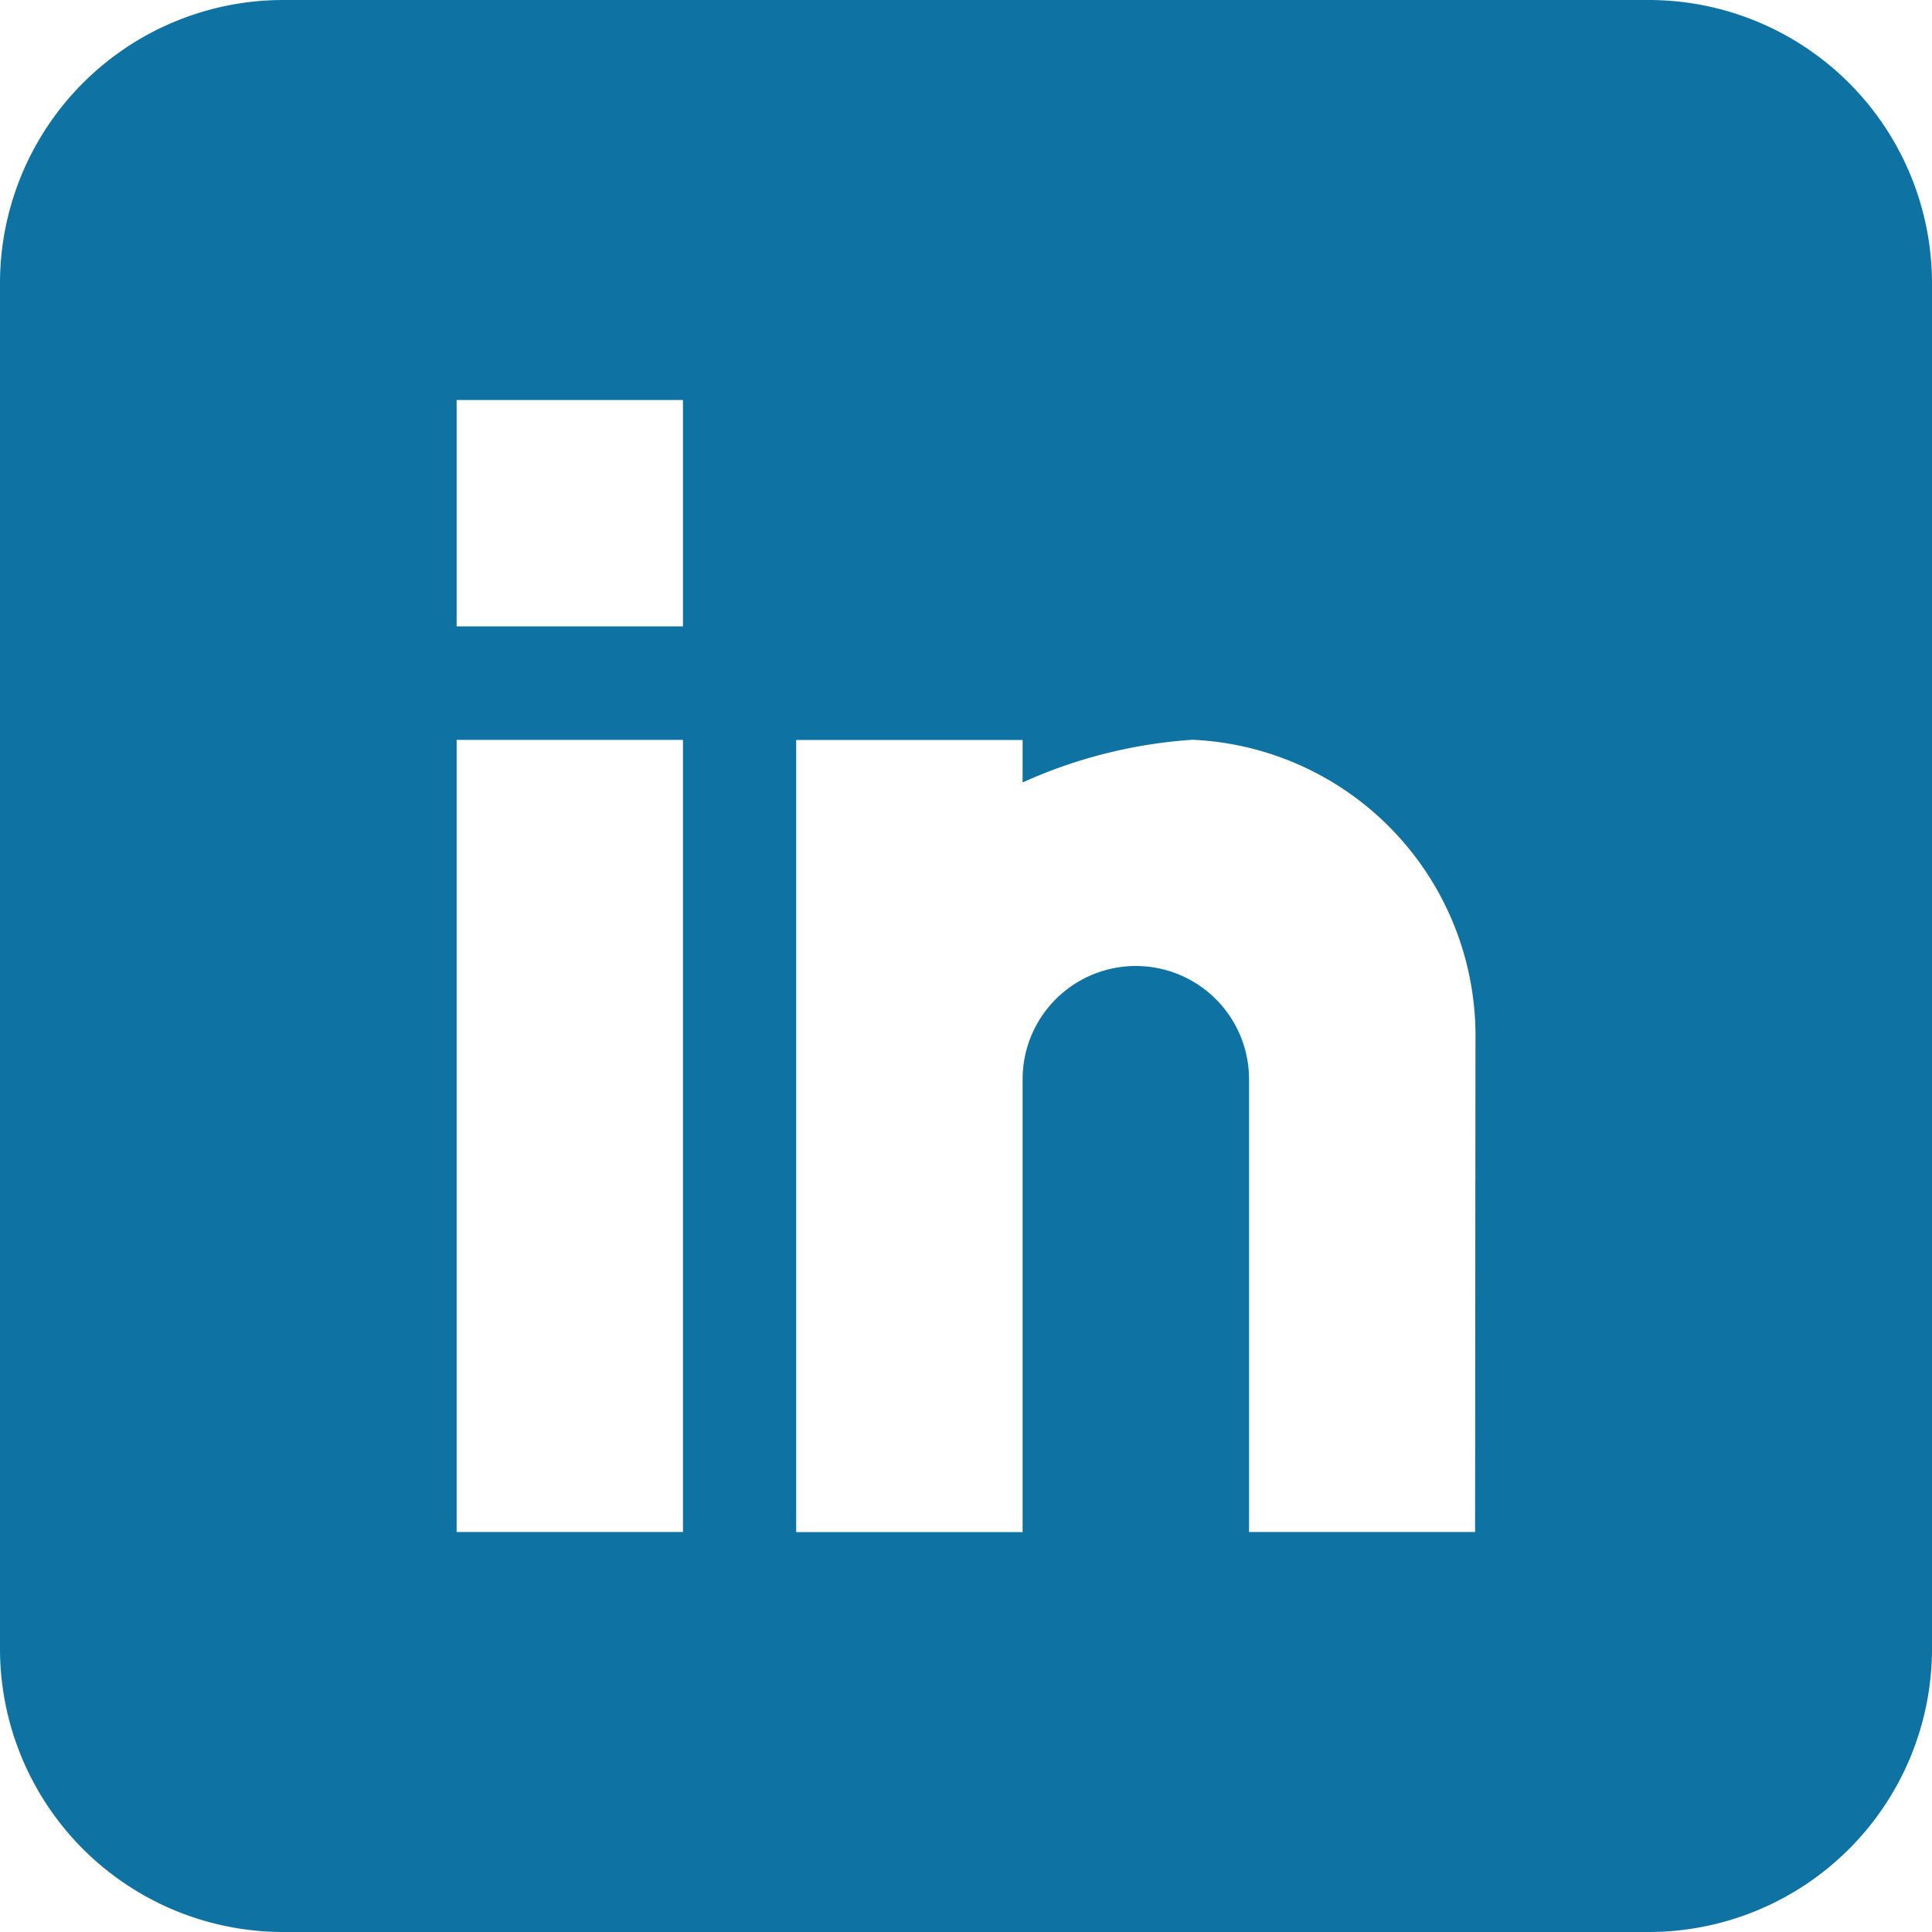
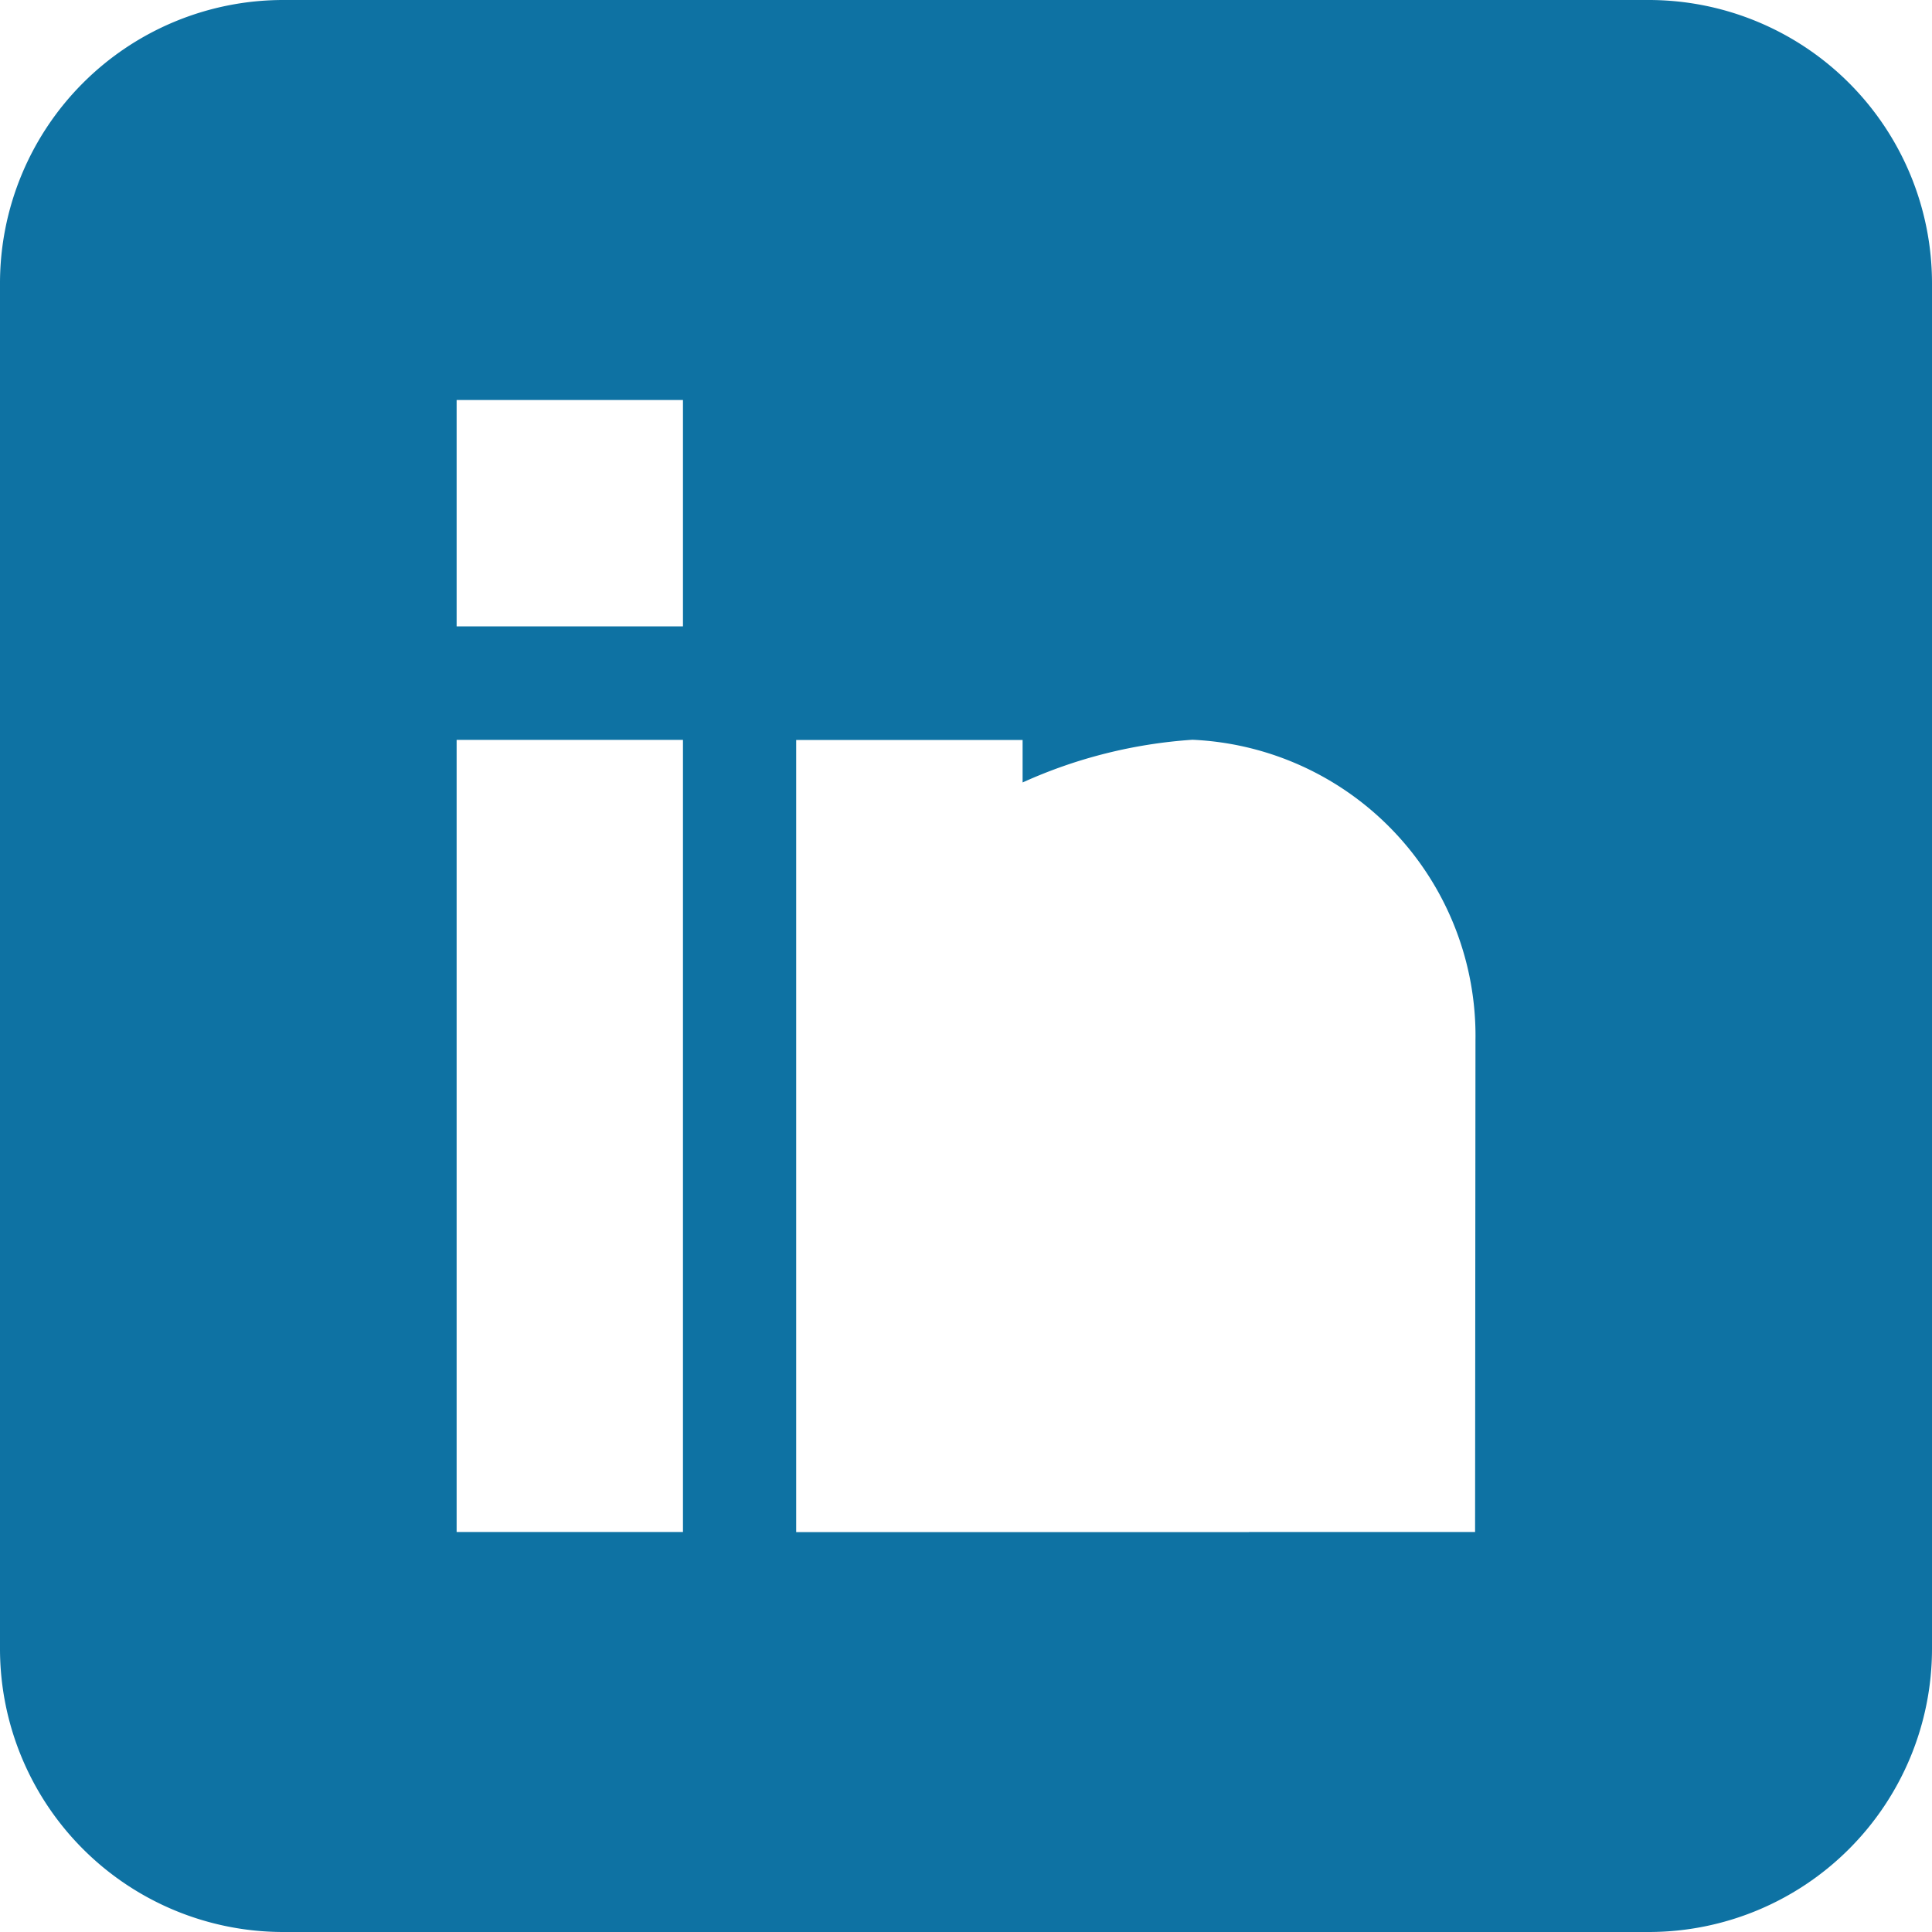
<svg xmlns="http://www.w3.org/2000/svg" width="20" height="20" viewBox="0 0 20 20">
  <defs>
    <style>.a{fill:#0e72a3;}</style>
  </defs>
-   <path class="a" d="M17.07,0H2.93A2.933,2.933,0,0,0,0,2.93V17.07A2.933,2.933,0,0,0,2.93,20H17.07A2.933,2.933,0,0,0,20,17.07V2.93A2.933,2.933,0,0,0,17.07,0Zm-10,15.859H4.727v-8.2H7.07Zm0-9.375H4.727V4.141H7.07Zm8.2,9.375H12.93V11.172a1.172,1.172,0,0,0-2.344,0v4.688H8.242v-8.2h2.344V8.1a5.08,5.08,0,0,1,1.758-.442,3.068,3.068,0,0,1,2.93,3.113Zm0,0" />
+   <path class="a" d="M17.07,0H2.93A2.933,2.933,0,0,0,0,2.93V17.07A2.933,2.933,0,0,0,2.93,20H17.07A2.933,2.933,0,0,0,20,17.07V2.93A2.933,2.933,0,0,0,17.07,0Zm-10,15.859H4.727v-8.2H7.07Zm0-9.375H4.727V4.141H7.07Zm8.2,9.375H12.93V11.172v4.688H8.242v-8.2h2.344V8.1a5.08,5.08,0,0,1,1.758-.442,3.068,3.068,0,0,1,2.93,3.113Zm0,0" />
</svg>